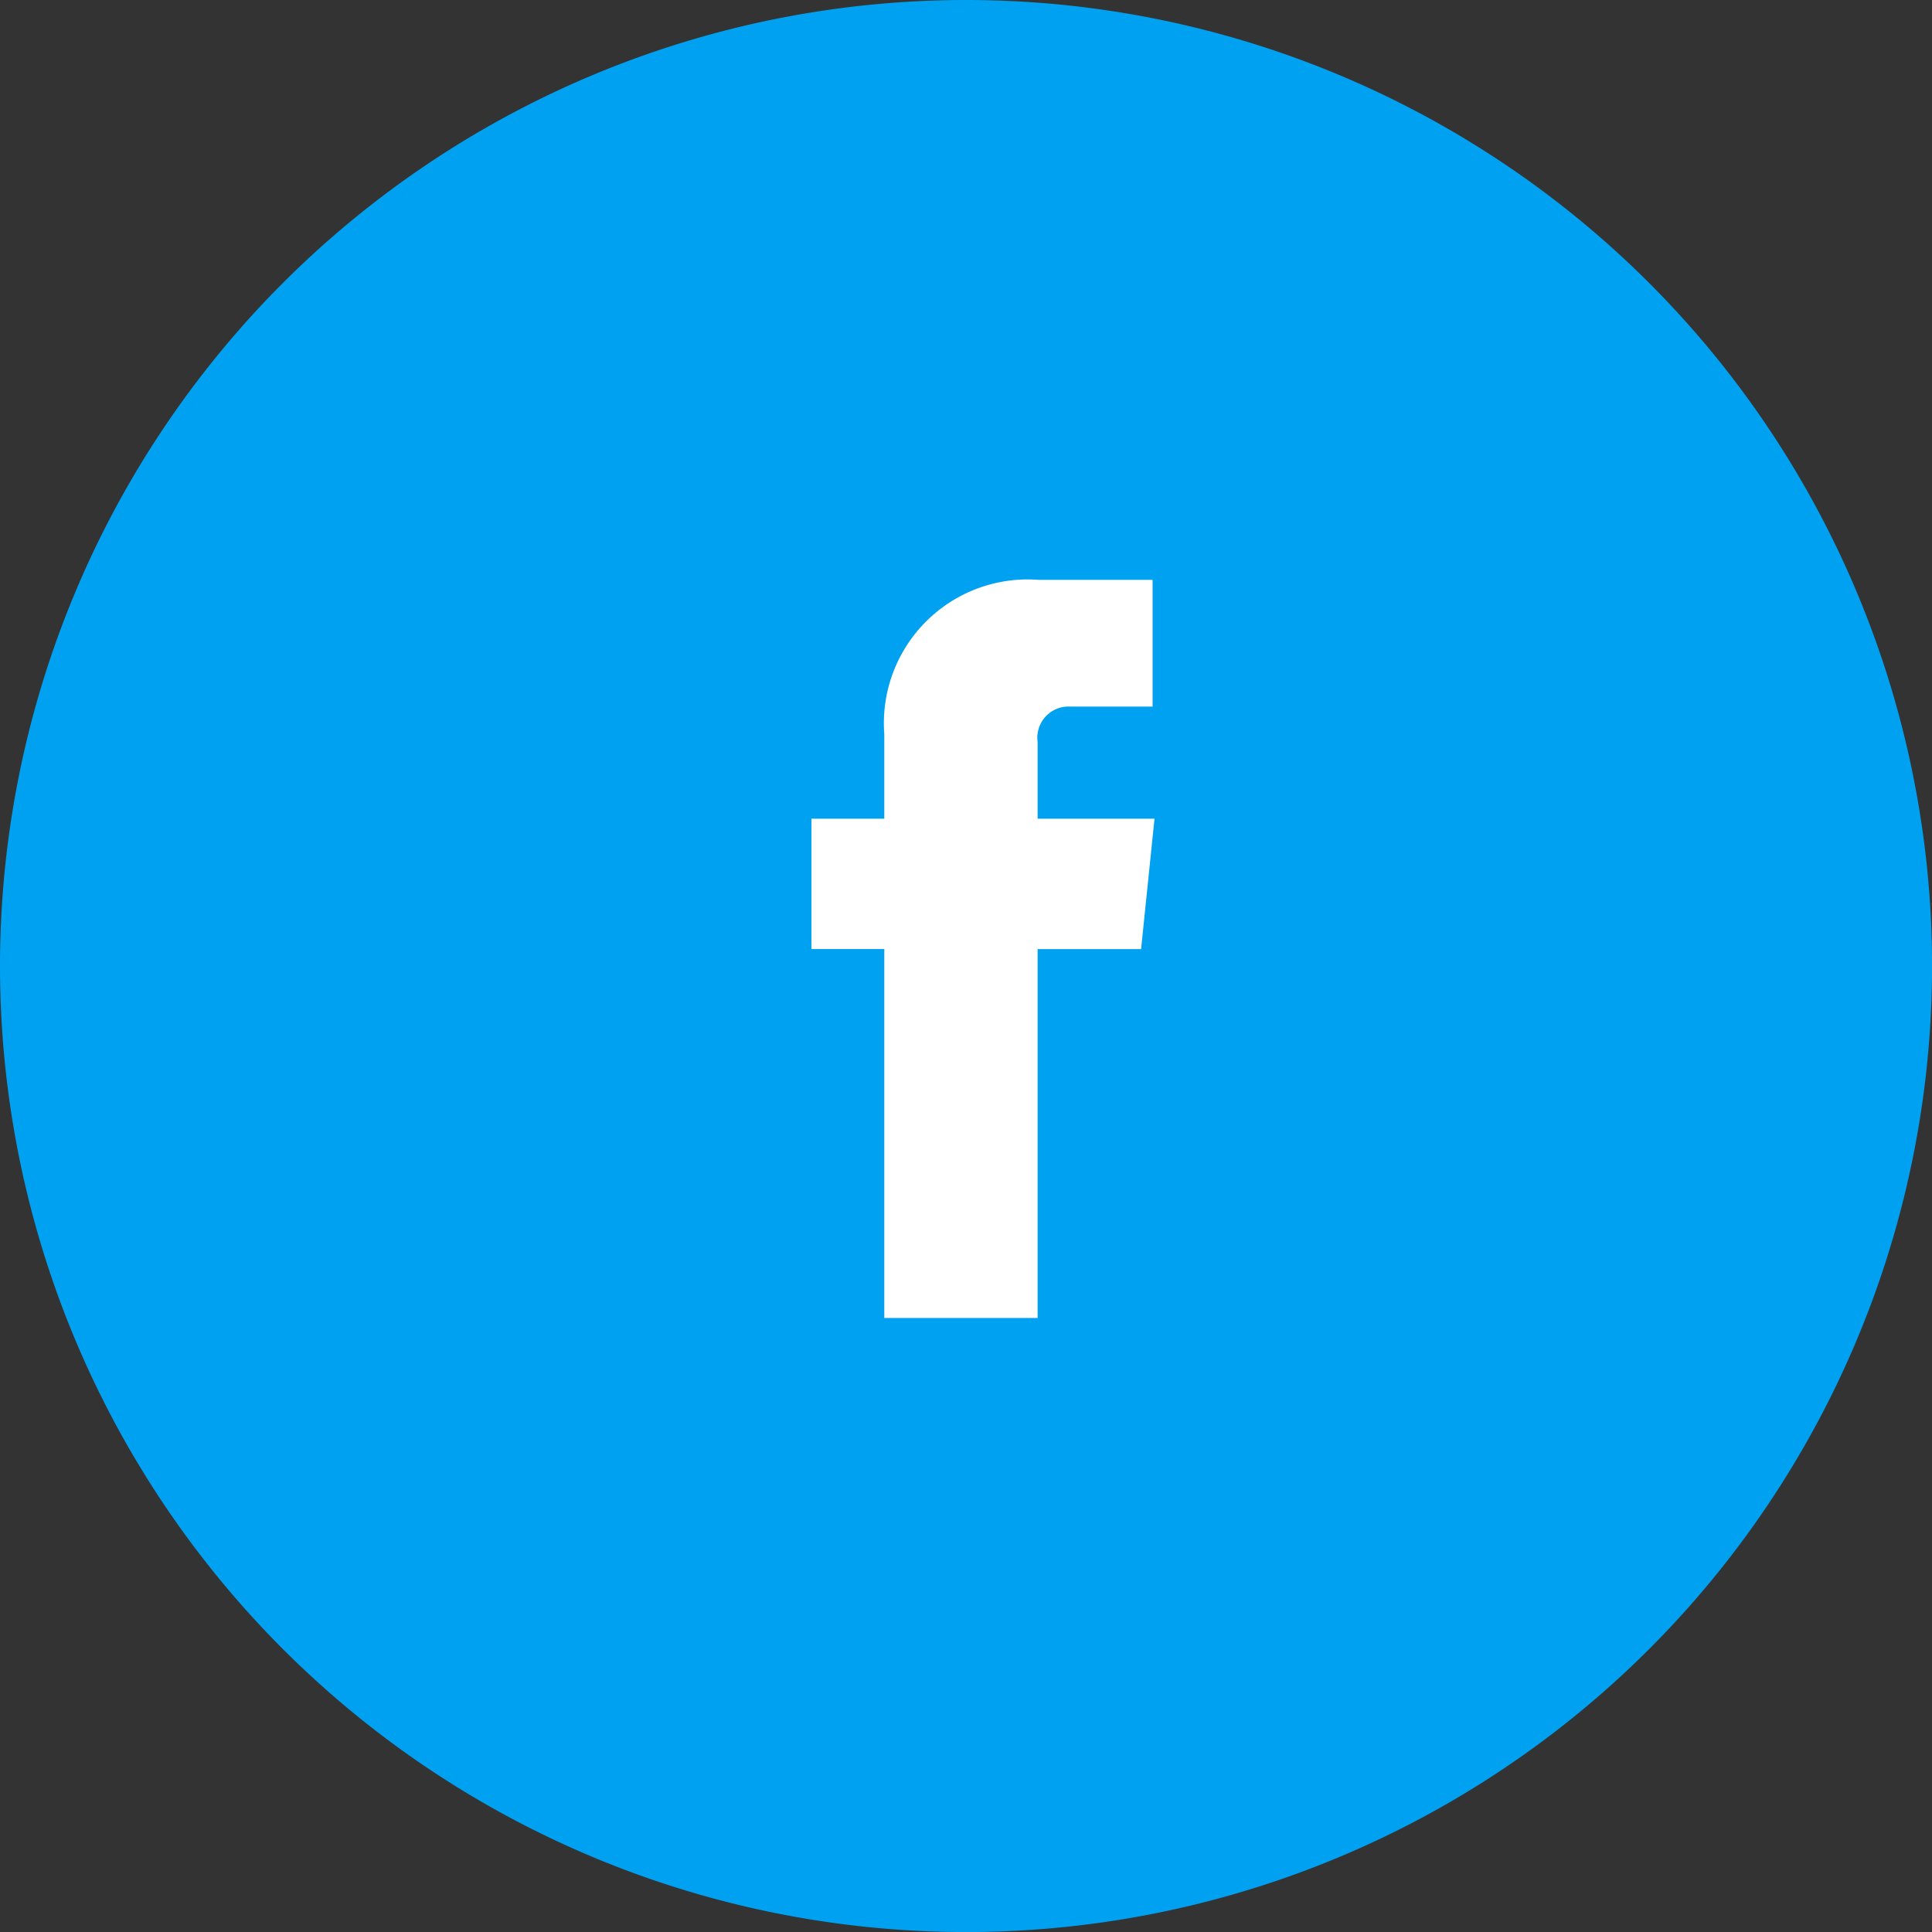
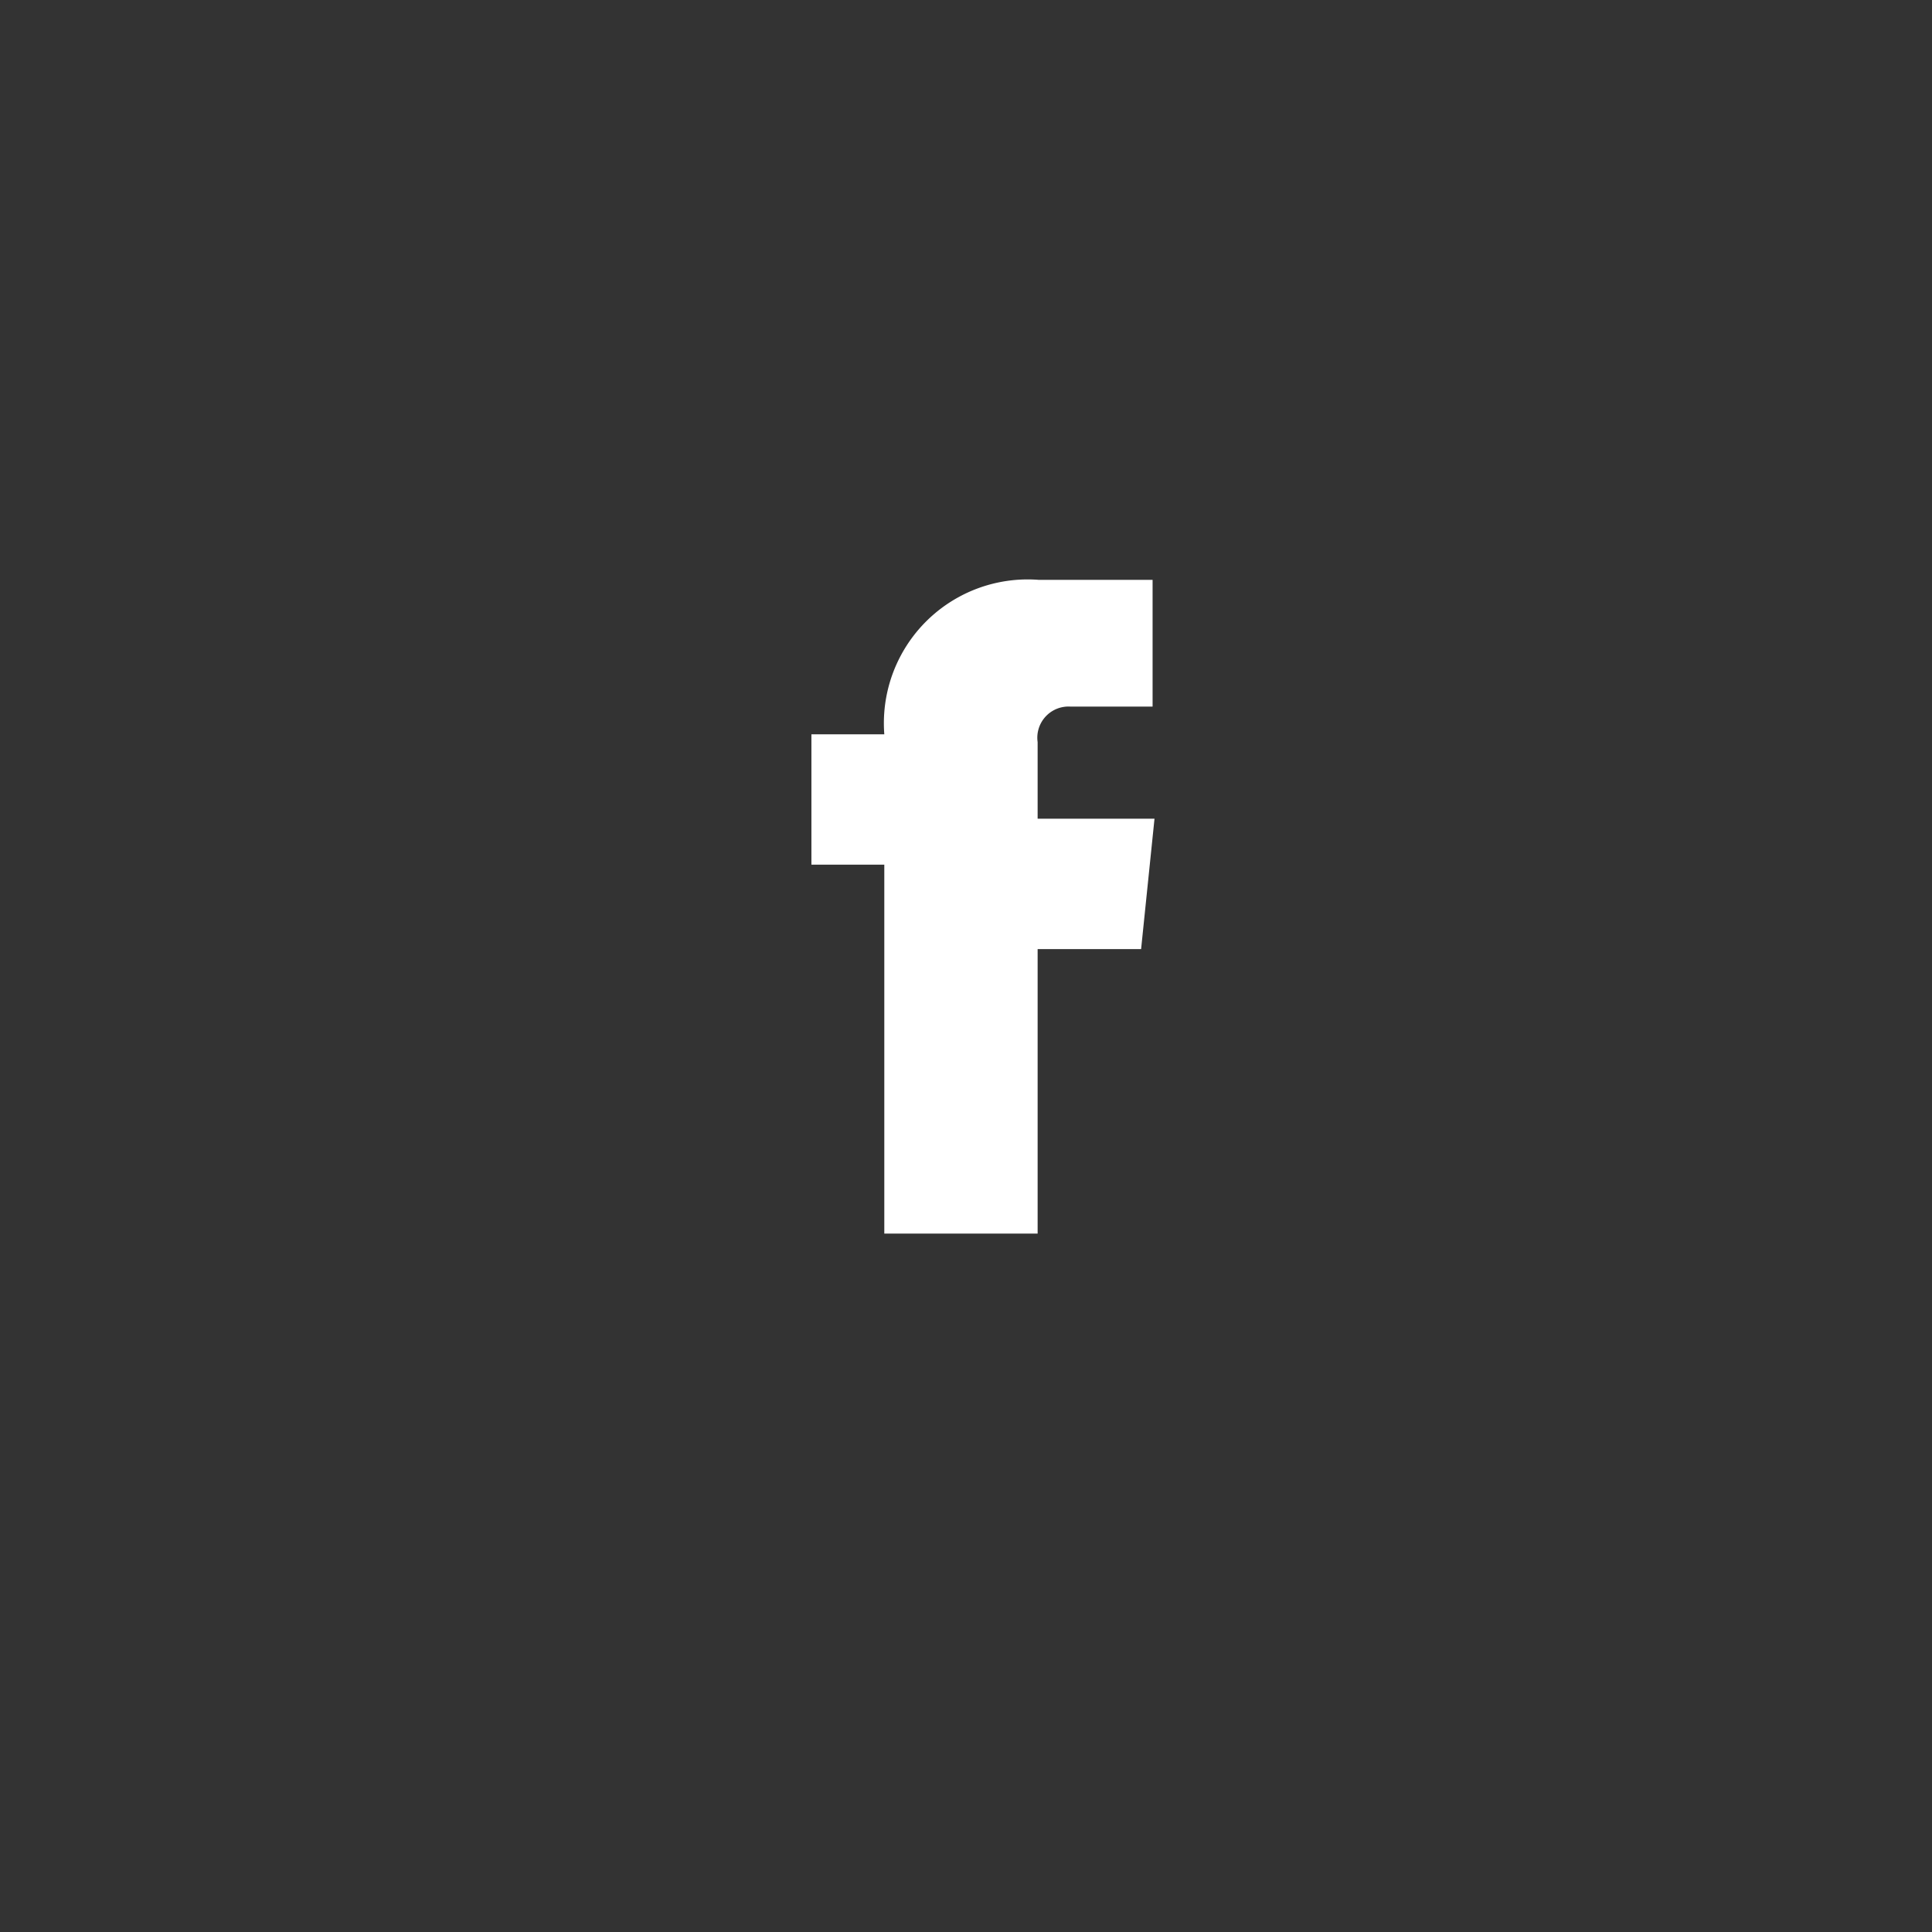
<svg xmlns="http://www.w3.org/2000/svg" width="31.275" height="31.276" viewBox="0 0 31.275 31.276">
  <rect x="0" y="0" width="31.275" height="31.276" fill="#333333" stroke="none" />
-   <path d="M15.638,0A15.638,15.638,0,1,1,0,15.638,15.638,15.638,0,0,1,15.638,0Z" transform="translate(0)" fill="#00a1f0" />
-   <path d="M23.536,9.966H21.644V8.726a.505.505,0,0,1,.526-.575h1.335V6.1L21.667,6.1A2.328,2.328,0,0,0,19.162,8.6V9.966h-1.18v2.11h1.18v5.972h2.482V12.077h1.675Z" transform="translate(-4.847 3.287)" fill="#fff" />
+   <path d="M23.536,9.966H21.644V8.726a.505.505,0,0,1,.526-.575h1.335V6.1L21.667,6.1A2.328,2.328,0,0,0,19.162,8.6h-1.18v2.11h1.18v5.972h2.482V12.077h1.675Z" transform="translate(-4.847 3.287)" fill="#fff" />
</svg>